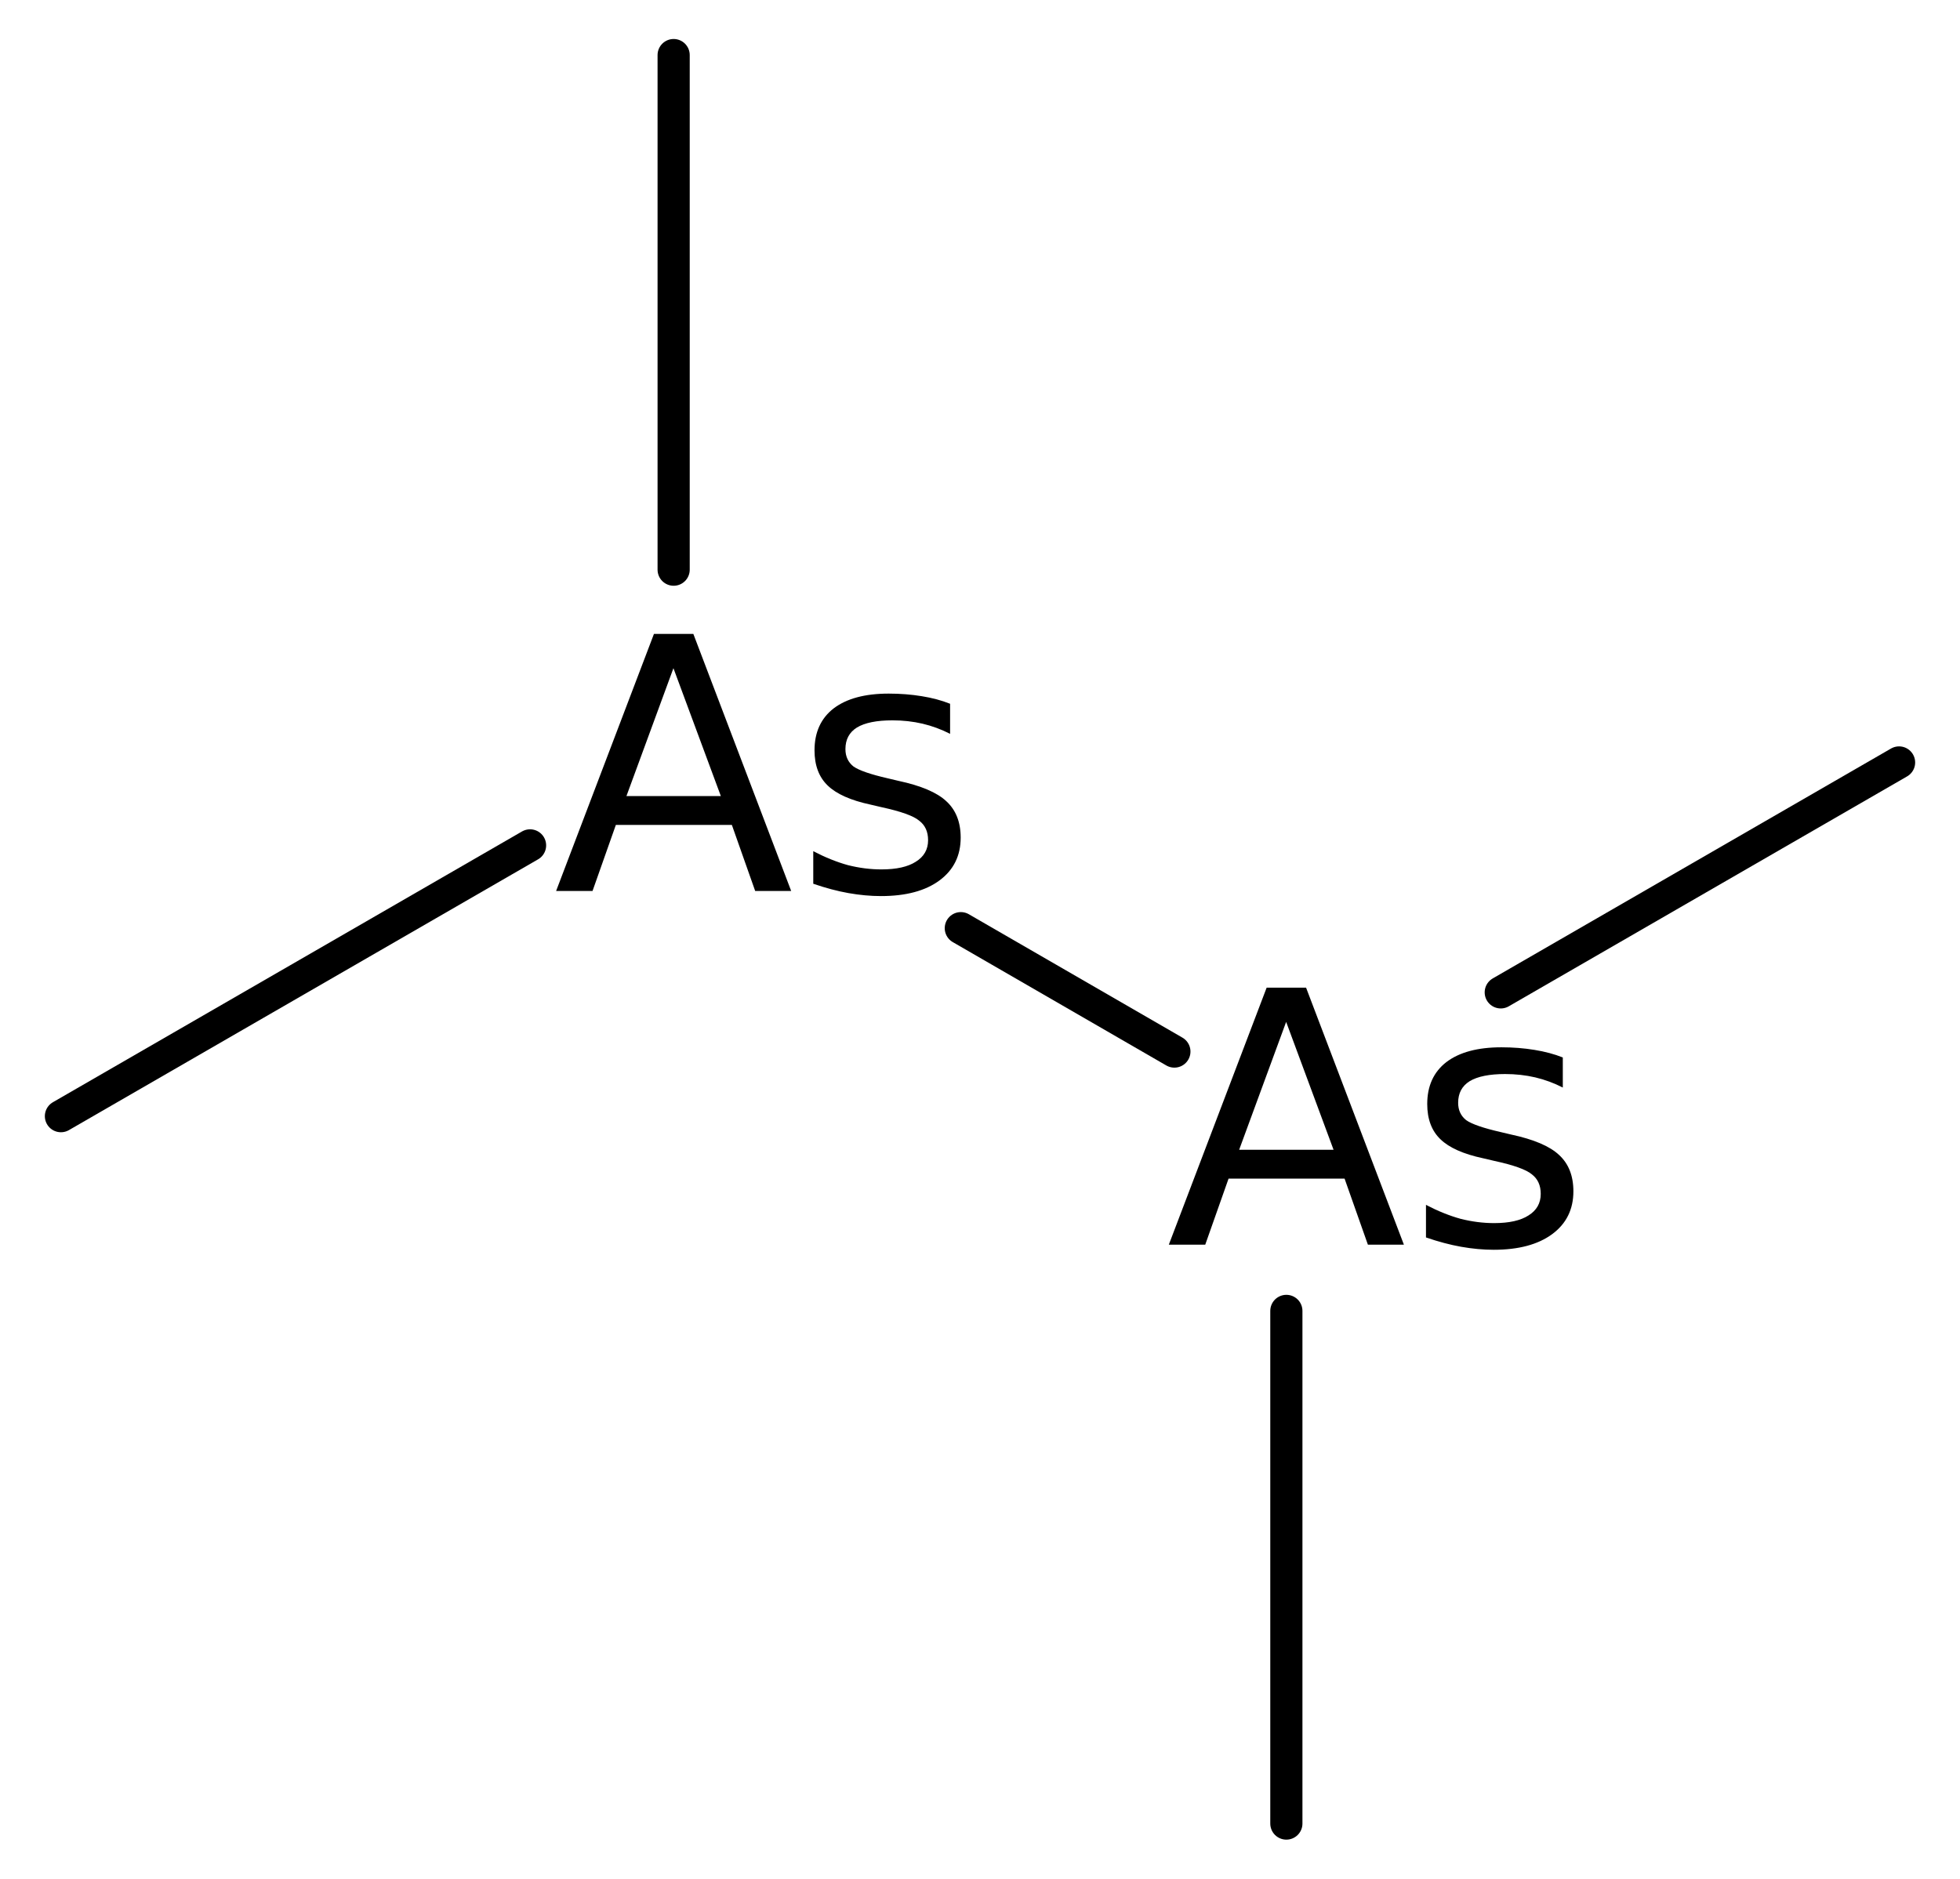
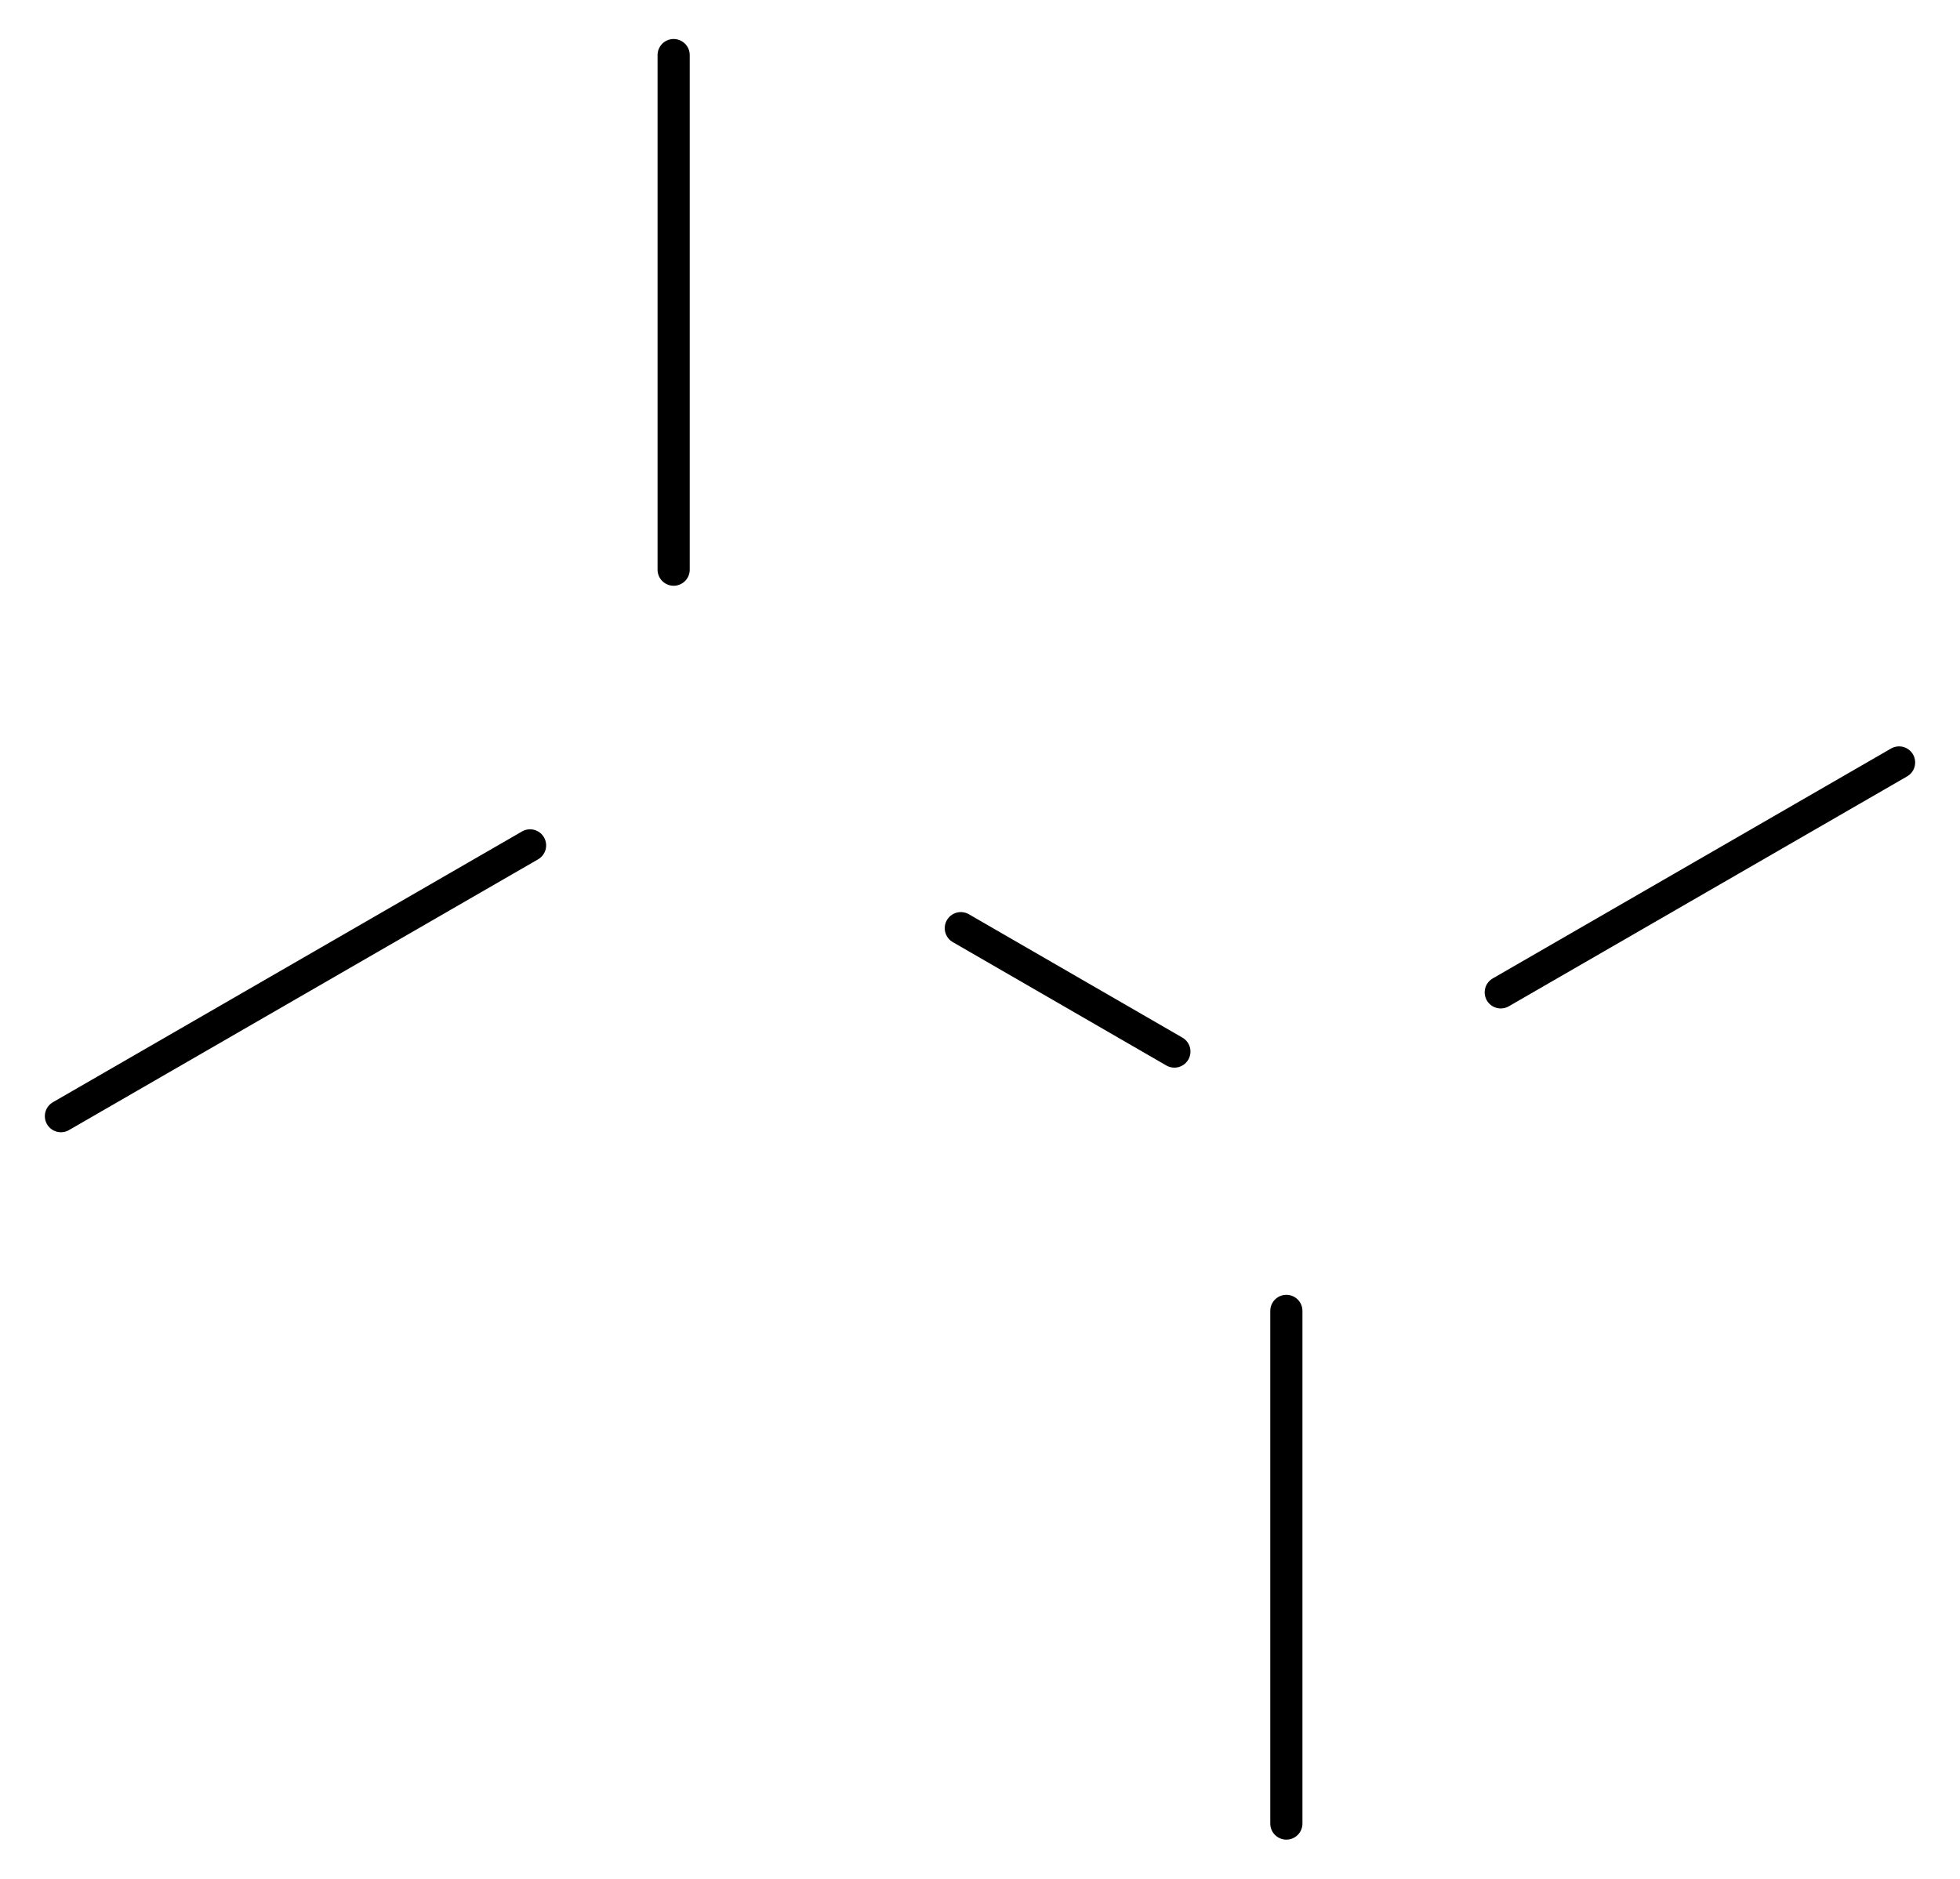
<svg xmlns="http://www.w3.org/2000/svg" version="1.2" width="28.147mm" height="26.982mm" viewBox="0 0 28.147 26.982">
  <desc>Generated by the Chemistry Development Kit (http://github.com/cdk)</desc>
  <g stroke-linecap="round" stroke-linejoin="round" stroke="#000000" stroke-width=".462" fill="#000000">
    <rect x=".0" y=".0" width="29.0" height="27.0" fill="#FFFFFF" stroke="none" />
    <g id="mol1" class="mol">
      <line id="mol1bnd1" class="bond" x1="18.473" y1="26.191" x2="18.473" y2="18.828" />
      <line id="mol1bnd2" class="bond" x1="21.552" y1="14.253" x2="27.272" y2="10.951" />
      <line id="mol1bnd3" class="bond" x1="16.865" y1="15.103" x2="13.798" y2="13.331" />
      <line id="mol1bnd4" class="bond" x1="9.674" y1="8.182" x2="9.674" y2=".791" />
      <line id="mol1bnd5" class="bond" x1="7.612" y1="12.142" x2=".875" y2="16.031" />
-       <path id="mol1atm2" class="atom" d="M18.47 14.677l-.675 1.837h1.356l-.681 -1.837zM18.19 14.185h.566l1.405 3.692h-.517l-.335 -.949h-1.666l-.335 .949h-.523l1.405 -3.692zM22.443 15.188v.432q-.189 -.097 -.396 -.146q-.207 -.048 -.432 -.048q-.34 -.0 -.51 .103q-.165 .103 -.165 .31q.0 .158 .116 .25q.122 .085 .493 .17l.152 .036q.486 .104 .687 .292q.207 .189 .207 .523q-.0 .39 -.304 .615q-.305 .225 -.84 .225q-.225 -.0 -.468 -.043q-.237 -.042 -.505 -.134v-.468q.256 .134 .499 .201q.243 .061 .48 .061q.323 -.0 .493 -.11q.176 -.109 .176 -.31q.0 -.183 -.127 -.28q-.122 -.103 -.542 -.194l-.158 -.037q-.426 -.091 -.614 -.274q-.189 -.182 -.189 -.505q.0 -.389 .274 -.602q.28 -.213 .791 -.213q.249 .0 .474 .037q.225 .036 .408 .109z" stroke="none" />
-       <path id="mol1atm4" class="atom" d="M9.671 9.597l-.675 1.837h1.356l-.681 -1.837zM9.391 9.105h.566l1.405 3.692h-.517l-.335 -.949h-1.666l-.335 .949h-.523l1.405 -3.692zM13.644 10.108v.432q-.189 -.097 -.396 -.146q-.206 -.048 -.431 -.048q-.341 -.0 -.511 .103q-.165 .103 -.165 .31q.0 .158 .116 .25q.122 .085 .493 .17l.152 .036q.486 .104 .687 .292q.207 .189 .207 .523q-.0 .39 -.304 .615q-.304 .225 -.84 .225q-.225 -.0 -.468 -.043q-.237 -.042 -.505 -.134v-.468q.256 .134 .499 .201q.243 .061 .48 .061q.323 -.0 .493 -.11q.177 -.109 .177 -.31q-.0 -.183 -.128 -.28q-.122 -.103 -.542 -.194l-.158 -.037q-.425 -.091 -.614 -.274q-.189 -.182 -.189 -.505q.0 -.389 .274 -.602q.28 -.213 .791 -.213q.249 .0 .474 .037q.225 .036 .408 .109z" stroke="none" />
    </g>
  </g>
</svg>